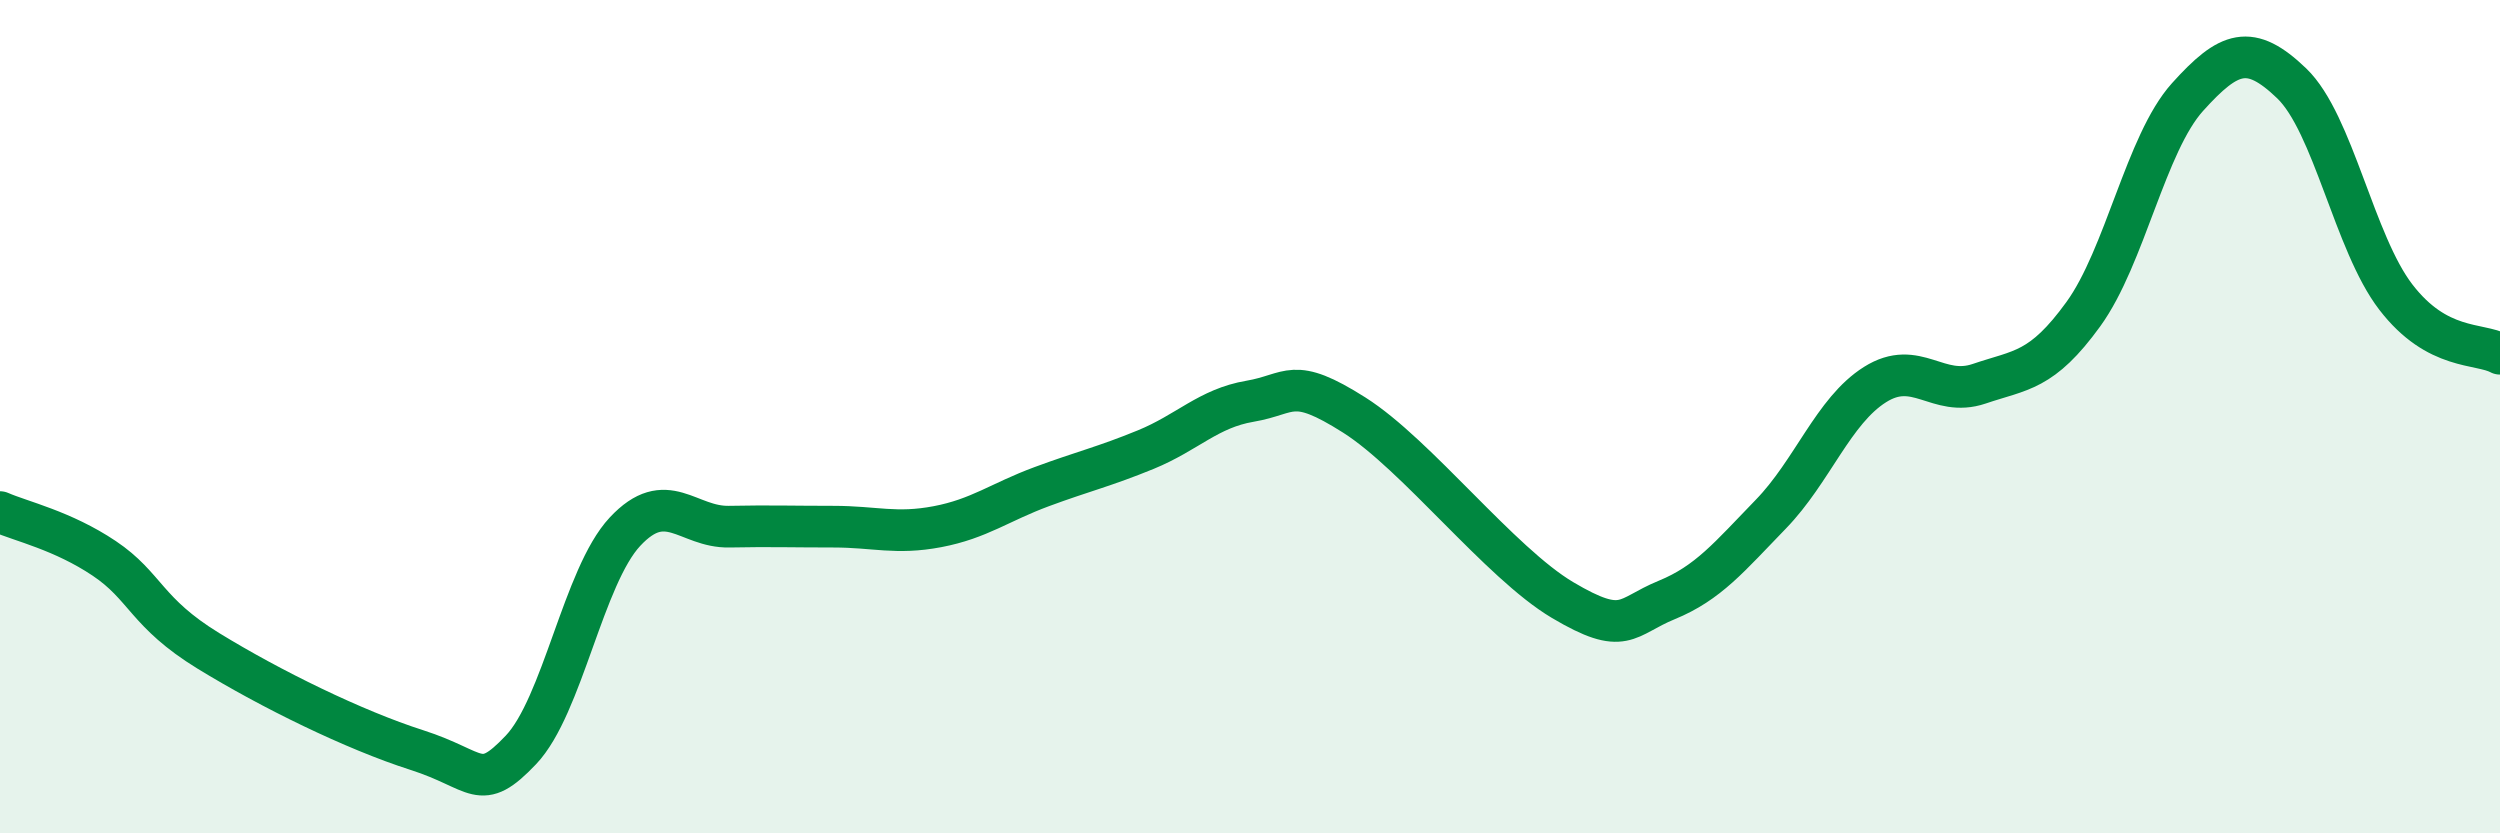
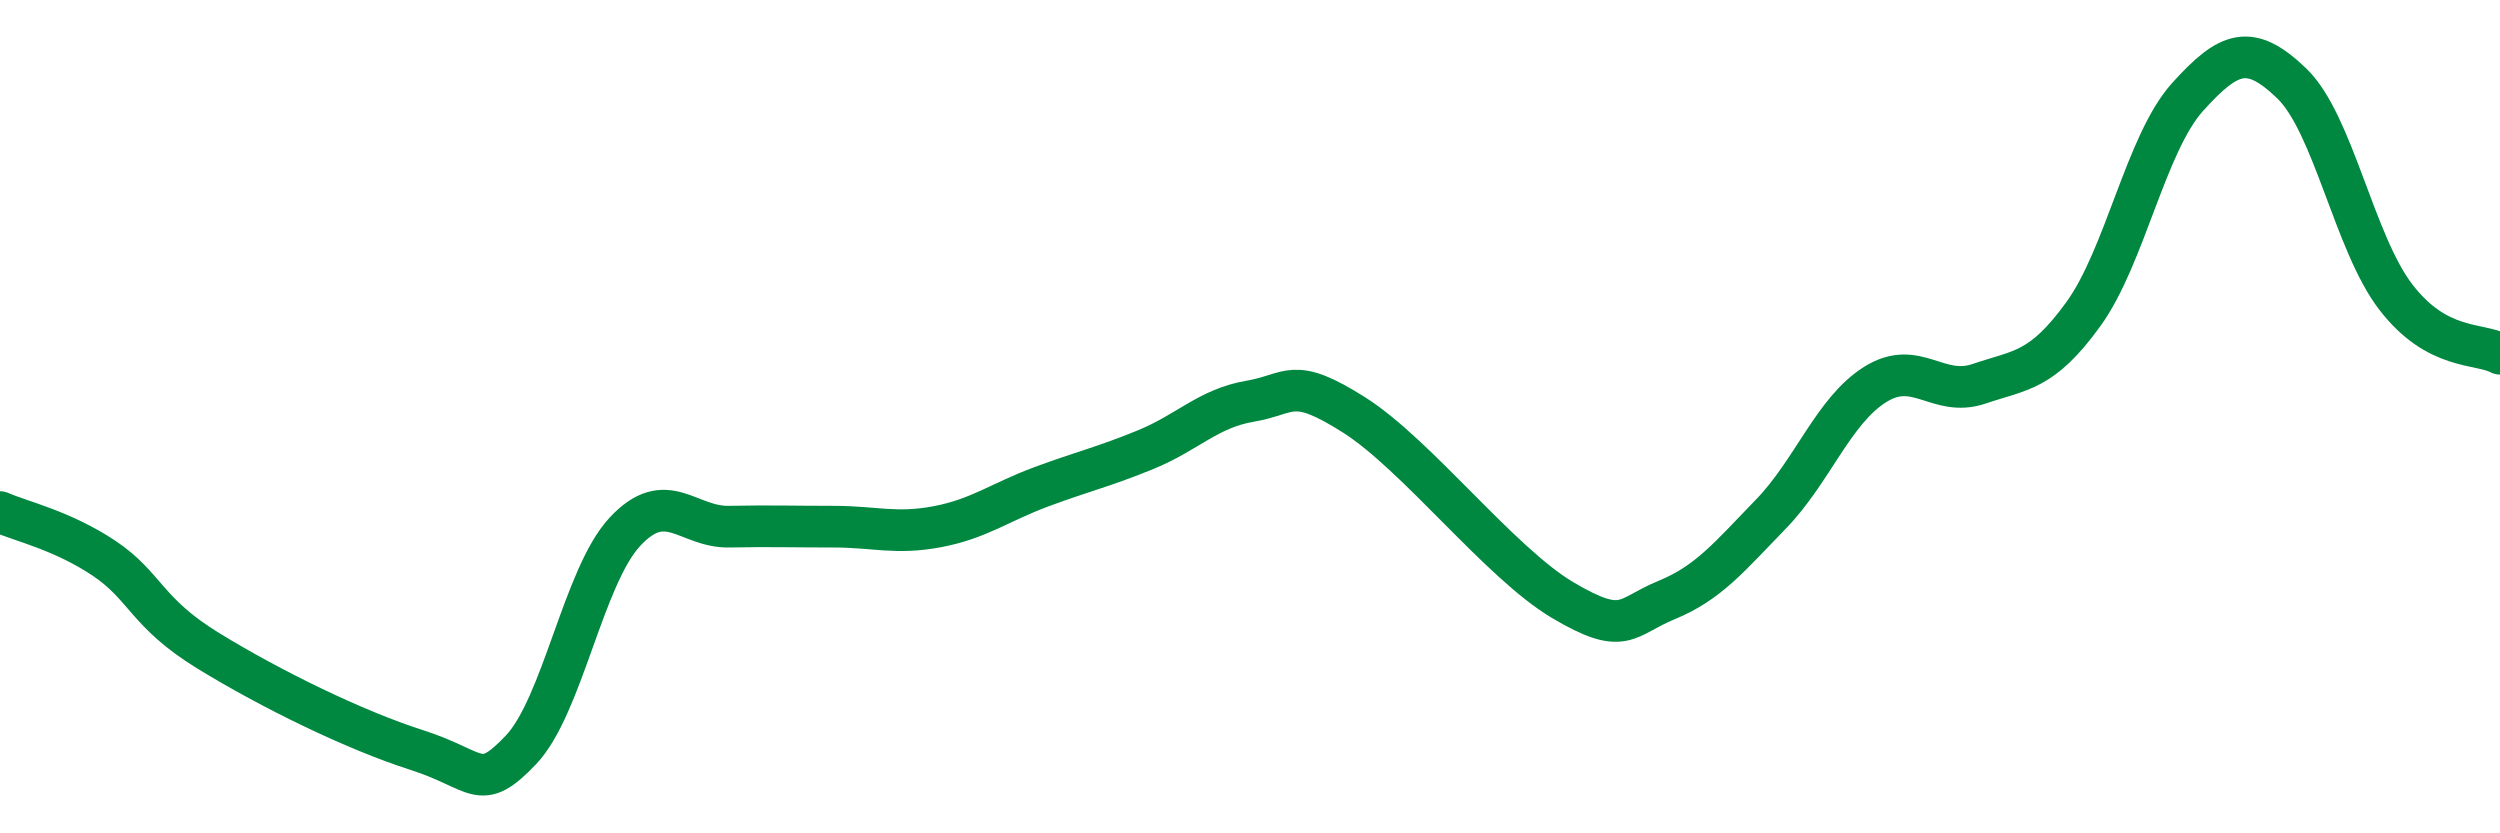
<svg xmlns="http://www.w3.org/2000/svg" width="60" height="20" viewBox="0 0 60 20">
-   <path d="M 0,12.29 C 0.5,12.51 1.5,12.73 2.5,13.4 C 3.5,14.07 3.5,14.7 5,15.62 C 6.5,16.54 8.5,17.52 10,18 C 11.5,18.48 11.5,19.05 12.5,18 C 13.5,16.95 14,13.83 15,12.76 C 16,11.69 16.5,12.66 17.5,12.64 C 18.5,12.62 19,12.64 20,12.64 C 21,12.64 21.5,12.83 22.5,12.64 C 23.5,12.45 24,12.05 25,11.68 C 26,11.31 26.5,11.2 27.5,10.79 C 28.5,10.38 29,9.8 30,9.63 C 31,9.46 31,9.01 32.5,9.96 C 34,10.91 36,13.51 37.5,14.4 C 39,15.29 39,14.81 40,14.4 C 41,13.99 41.5,13.37 42.5,12.34 C 43.5,11.31 44,9.86 45,9.23 C 46,8.6 46.5,9.55 47.5,9.21 C 48.5,8.87 49,8.92 50,7.54 C 51,6.16 51.5,3.44 52.5,2.33 C 53.5,1.22 54,1.04 55,2 C 56,2.96 56.5,5.83 57.5,7.13 C 58.5,8.43 59.5,8.22 60,8.49L60 20L0 20Z" fill="#008740" opacity="0.1" stroke-linecap="round" stroke-linejoin="round" />
  <path d="M 0,12.29 C 0.5,12.51 1.5,12.73 2.5,13.4 C 3.5,14.07 3.5,14.7 5,15.62 C 6.5,16.54 8.5,17.52 10,18 C 11.5,18.48 11.5,19.05 12.5,18 C 13.5,16.95 14,13.83 15,12.76 C 16,11.69 16.5,12.66 17.5,12.64 C 18.5,12.62 19,12.64 20,12.64 C 21,12.64 21.5,12.83 22.5,12.64 C 23.5,12.45 24,12.05 25,11.68 C 26,11.31 26.5,11.2 27.5,10.79 C 28.5,10.38 29,9.8 30,9.63 C 31,9.46 31,9.01 32.5,9.96 C 34,10.91 36,13.51 37.5,14.4 C 39,15.29 39,14.81 40,14.4 C 41,13.99 41.5,13.37 42.5,12.34 C 43.5,11.31 44,9.86 45,9.23 C 46,8.6 46.5,9.55 47.5,9.21 C 48.5,8.87 49,8.92 50,7.54 C 51,6.16 51.5,3.44 52.5,2.33 C 53.5,1.22 54,1.04 55,2 C 56,2.96 56.5,5.83 57.5,7.13 C 58.5,8.43 59.5,8.22 60,8.49" stroke="#008740" stroke-width="1" fill="none" stroke-linecap="round" stroke-linejoin="round" />
</svg>